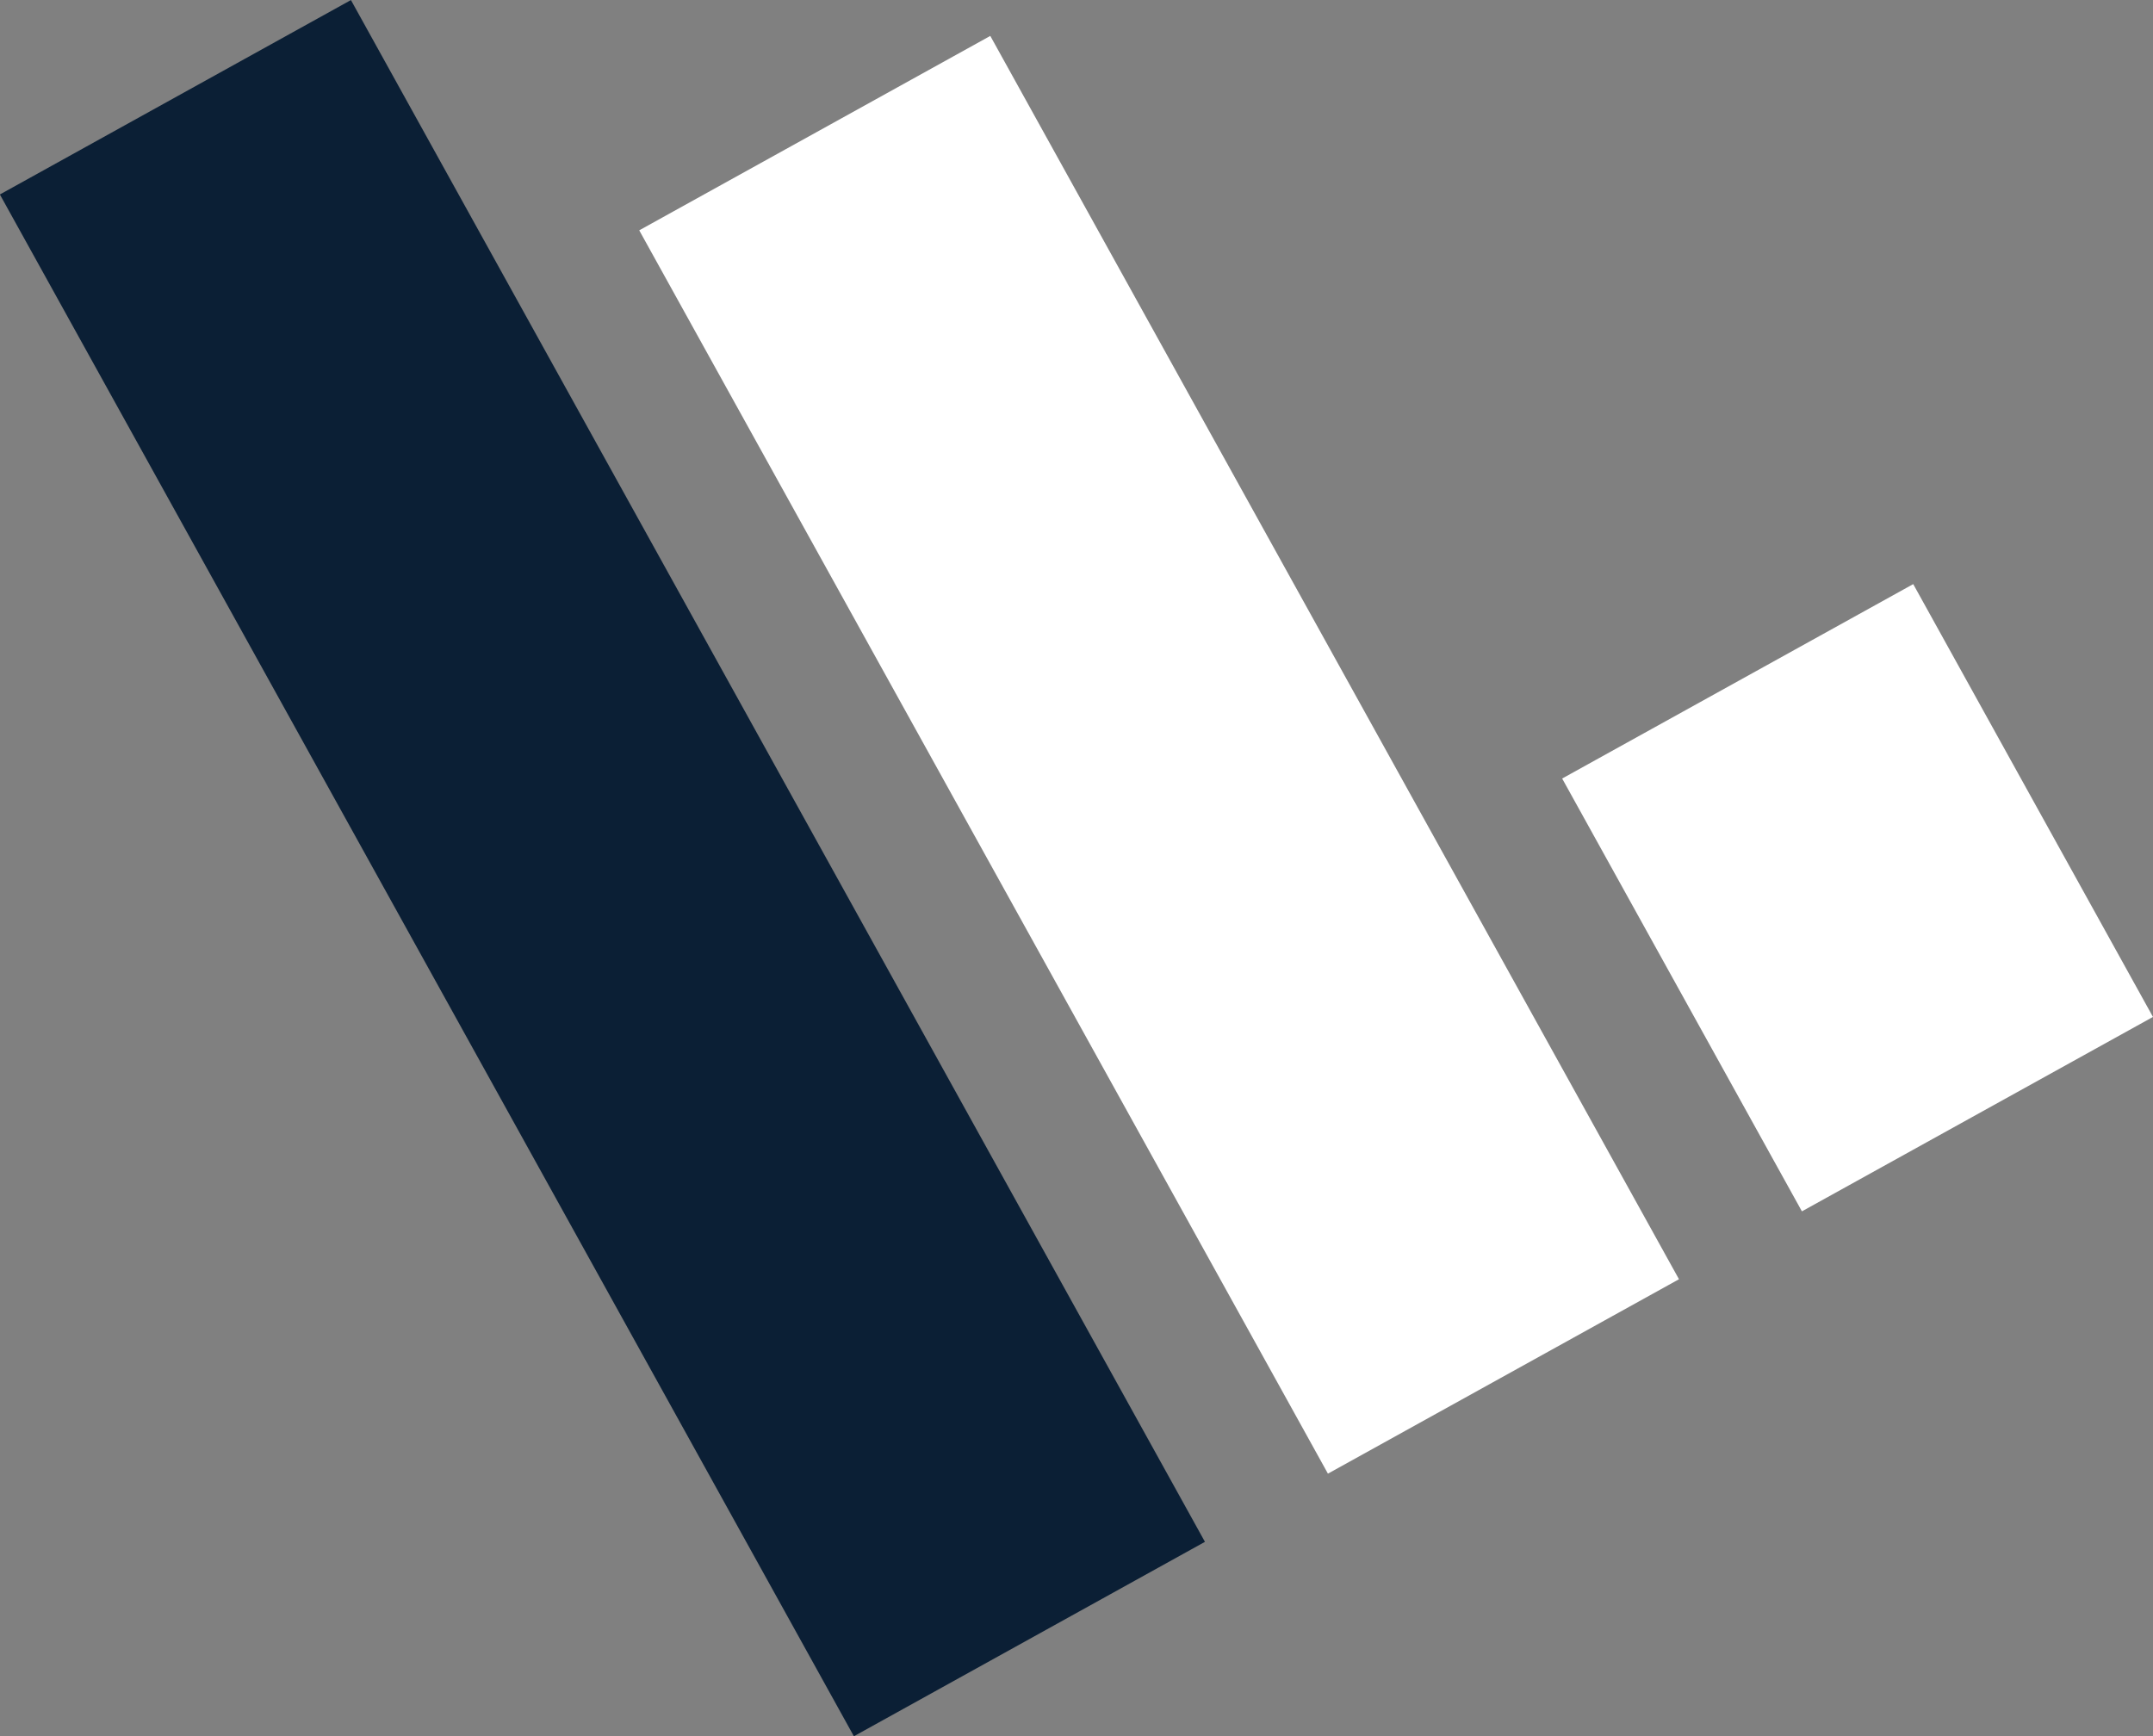
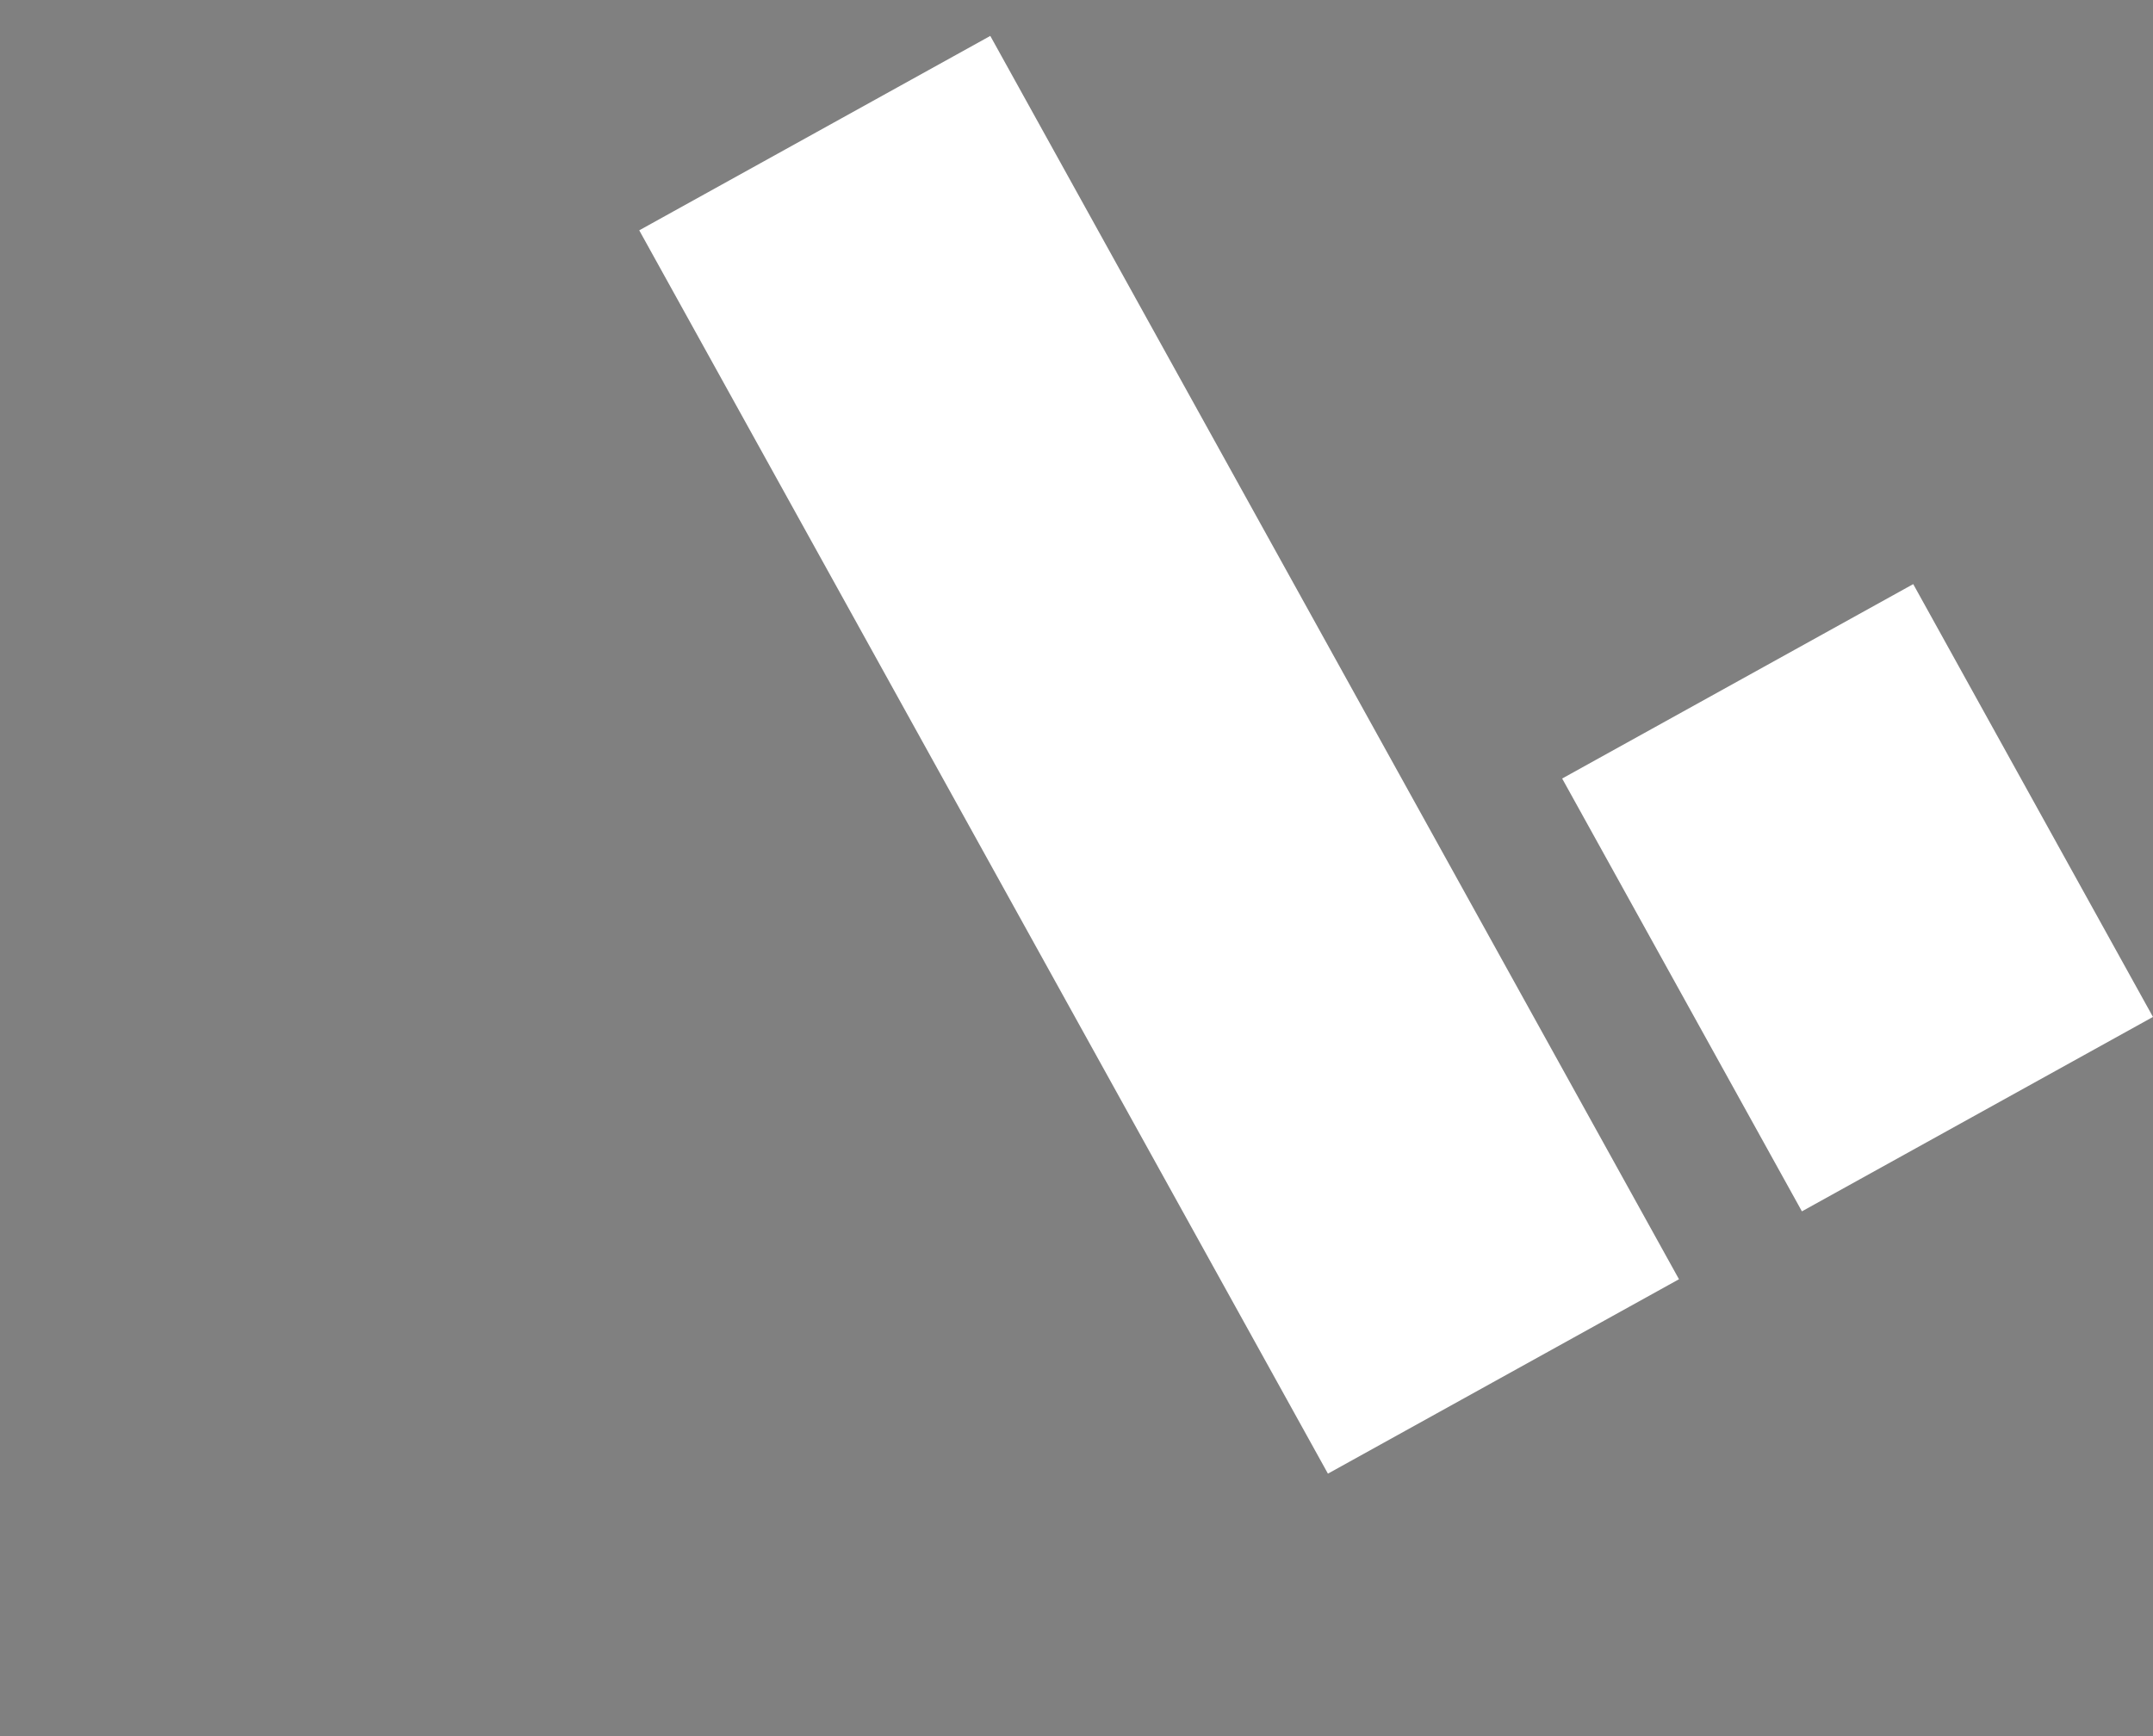
<svg xmlns="http://www.w3.org/2000/svg" viewBox="0 0 153.33 123.66">
  <rect x="0" y="0" width="153.33" height="123.66" fill="#808080" stroke="none" />
  <defs>
    <style>.cls-1{fill:#0b1f35;}.cls-2{fill:#fff;}</style>
  </defs>
  <g id="Layer_2" data-name="Layer 2">
    <g id="Слой_1" data-name="Слой 1">
-       <rect class="cls-1" x="28.62" y="-0.94" width="28.58" height="125.53" transform="translate(-24.59 28.54) rotate(-28.98)" />
      <rect class="cls-2" x="68.26" y="3.14" width="28.58" height="101.23" transform="translate(-15.71 46.73) rotate(-28.98)" />
      <rect class="cls-2" x="118" y="46.31" width="28.58" height="35.24" transform="translate(-14.41 72.11) rotate(-28.98)" />
    </g>
  </g>
</svg>